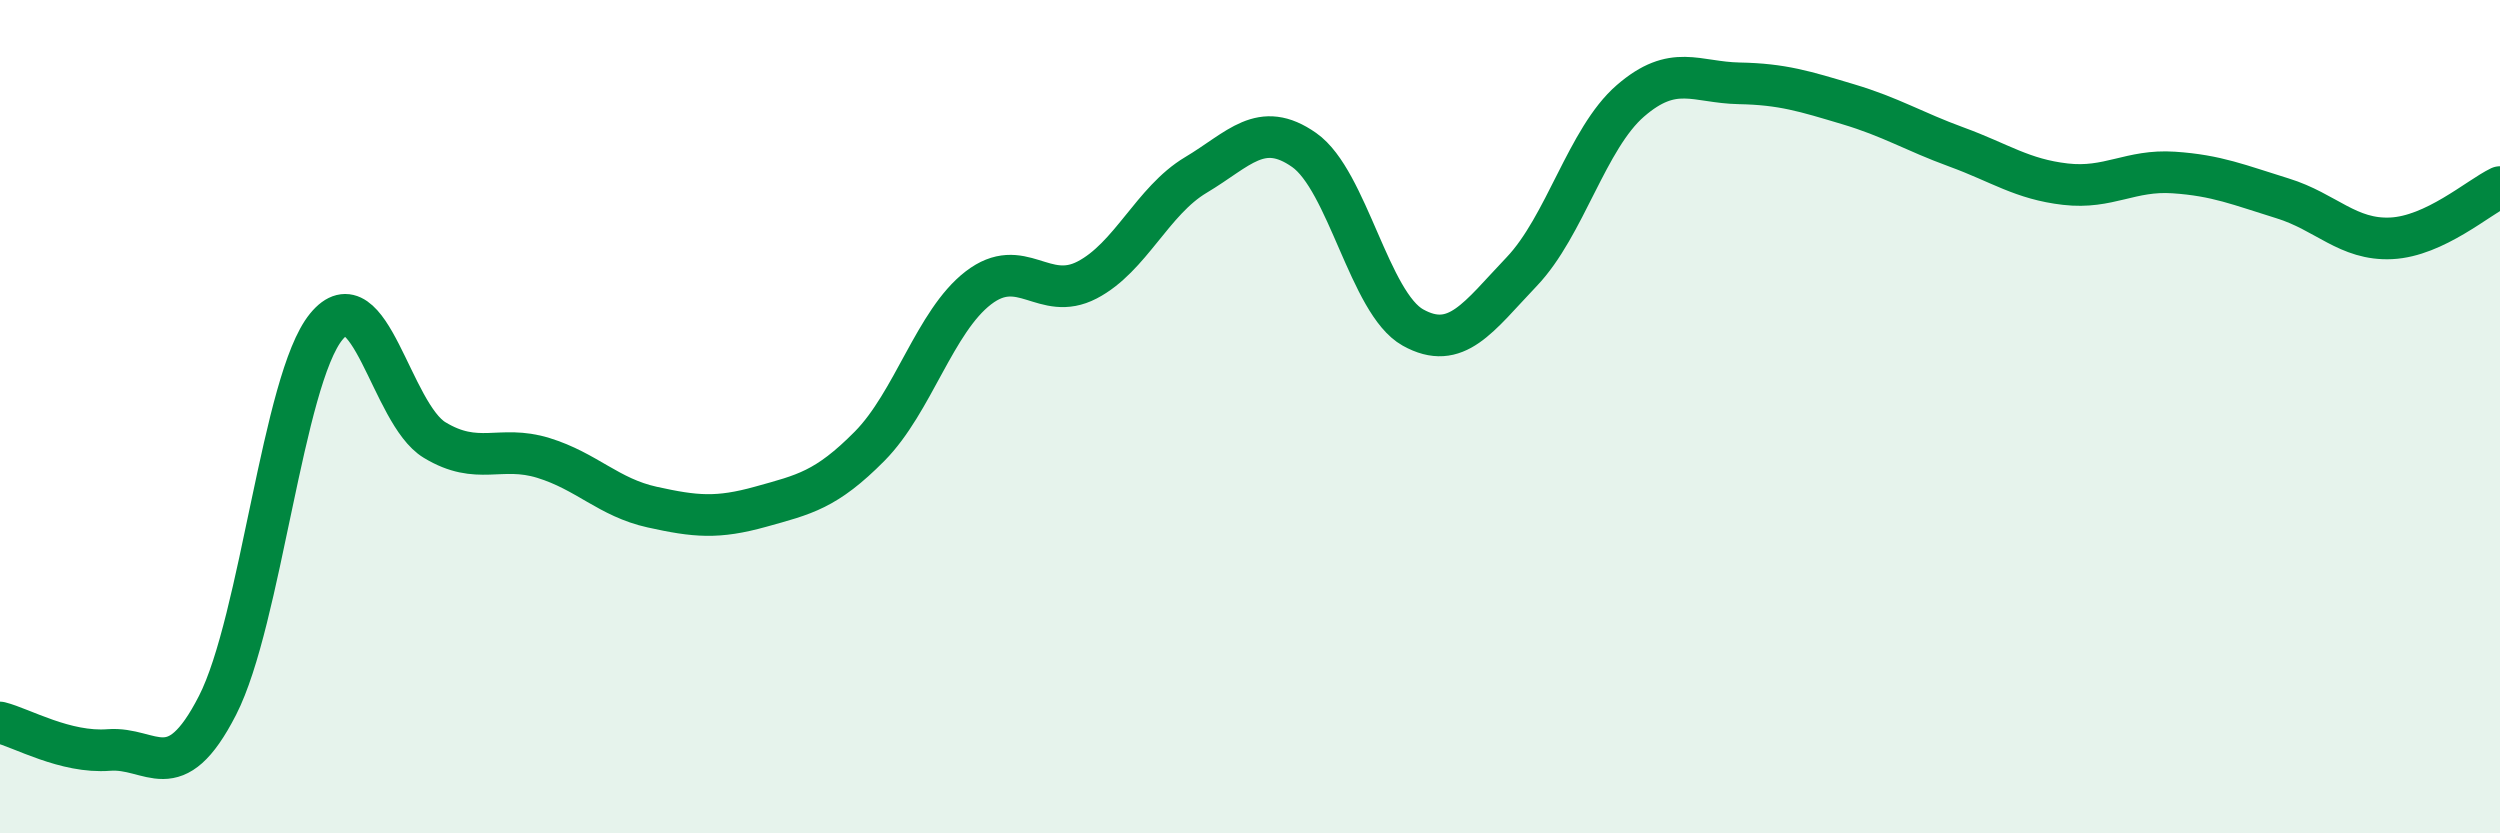
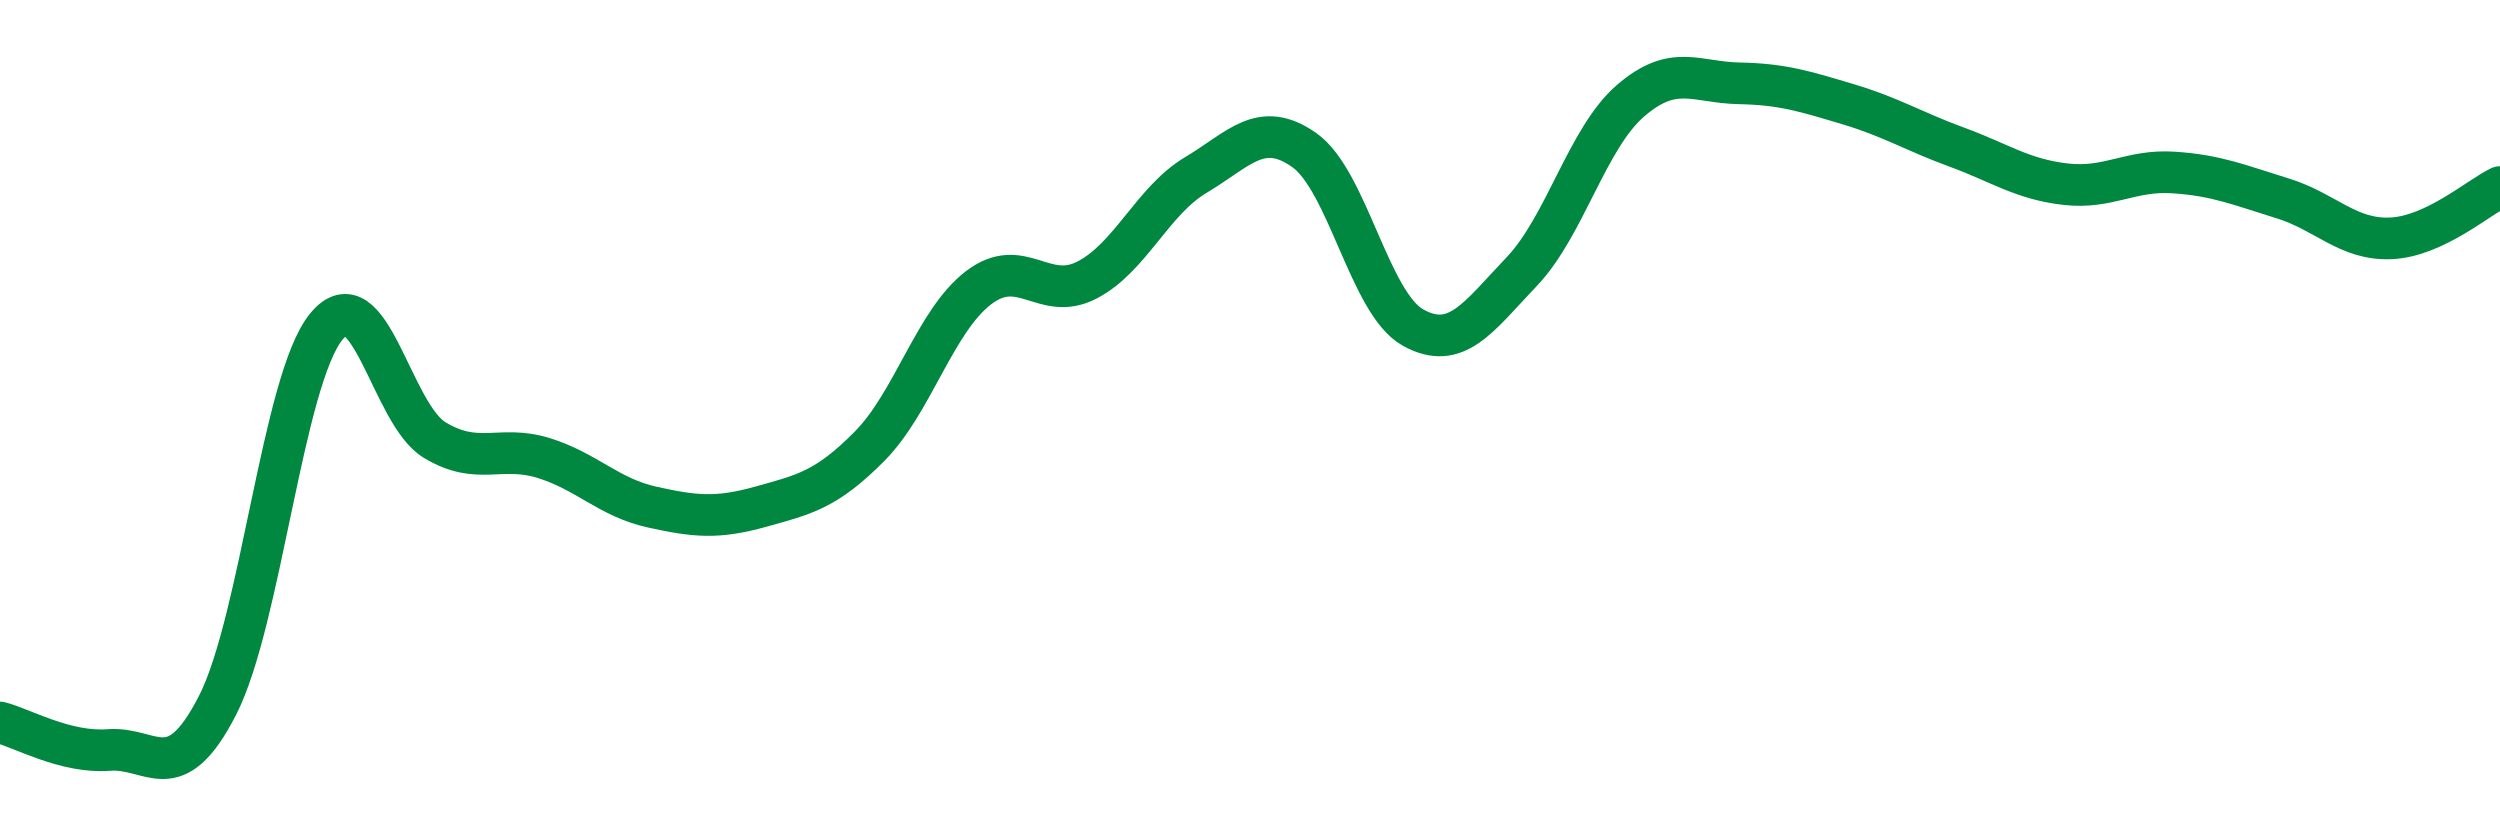
<svg xmlns="http://www.w3.org/2000/svg" width="60" height="20" viewBox="0 0 60 20">
-   <path d="M 0,17.34 C 0.52,17.47 1.57,18.08 2.61,18 C 3.65,17.92 4.18,18.96 5.22,16.93 C 6.26,14.9 6.79,9.11 7.83,7.84 C 8.87,6.57 9.39,9.93 10.43,10.56 C 11.47,11.19 12,10.67 13.04,10.99 C 14.08,11.31 14.61,11.94 15.65,12.17 C 16.69,12.4 17.22,12.45 18.26,12.16 C 19.3,11.87 19.83,11.76 20.87,10.71 C 21.91,9.66 22.44,7.71 23.48,6.91 C 24.52,6.11 25.05,7.26 26.09,6.72 C 27.13,6.18 27.66,4.82 28.7,4.2 C 29.74,3.58 30.26,2.87 31.3,3.6 C 32.34,4.33 32.87,7.28 33.91,7.86 C 34.95,8.44 35.48,7.61 36.52,6.52 C 37.56,5.43 38.09,3.32 39.13,2.42 C 40.17,1.52 40.7,1.98 41.74,2 C 42.78,2.02 43.31,2.19 44.35,2.5 C 45.39,2.81 45.92,3.15 46.96,3.53 C 48,3.91 48.53,4.3 49.57,4.42 C 50.61,4.54 51.13,4.07 52.17,4.14 C 53.21,4.21 53.74,4.44 54.78,4.76 C 55.82,5.08 56.35,5.77 57.39,5.72 C 58.43,5.67 59.48,4.74 60,4.49L60 20L0 20Z" fill="#008740" opacity="0.1" stroke-linecap="round" stroke-linejoin="round" />
  <path d="M 0,17.34 C 0.52,17.47 1.57,18.08 2.61,18 C 3.65,17.92 4.18,18.96 5.22,16.93 C 6.26,14.9 6.79,9.11 7.83,7.84 C 8.87,6.57 9.39,9.93 10.43,10.56 C 11.47,11.19 12,10.67 13.04,10.99 C 14.08,11.31 14.61,11.94 15.65,12.17 C 16.69,12.4 17.22,12.45 18.26,12.16 C 19.3,11.87 19.83,11.76 20.87,10.71 C 21.91,9.66 22.44,7.71 23.48,6.91 C 24.52,6.11 25.05,7.26 26.09,6.72 C 27.13,6.18 27.66,4.82 28.7,4.2 C 29.74,3.58 30.26,2.87 31.3,3.6 C 32.34,4.33 32.87,7.28 33.91,7.86 C 34.95,8.44 35.48,7.61 36.52,6.52 C 37.56,5.43 38.09,3.32 39.13,2.42 C 40.17,1.52 40.7,1.98 41.74,2 C 42.78,2.02 43.31,2.19 44.35,2.5 C 45.39,2.81 45.92,3.15 46.96,3.53 C 48,3.91 48.53,4.3 49.57,4.42 C 50.61,4.54 51.13,4.07 52.17,4.14 C 53.21,4.21 53.74,4.44 54.78,4.76 C 55.82,5.08 56.35,5.77 57.39,5.72 C 58.43,5.67 59.48,4.74 60,4.49" stroke="#008740" stroke-width="1" fill="none" stroke-linecap="round" stroke-linejoin="round" />
</svg>